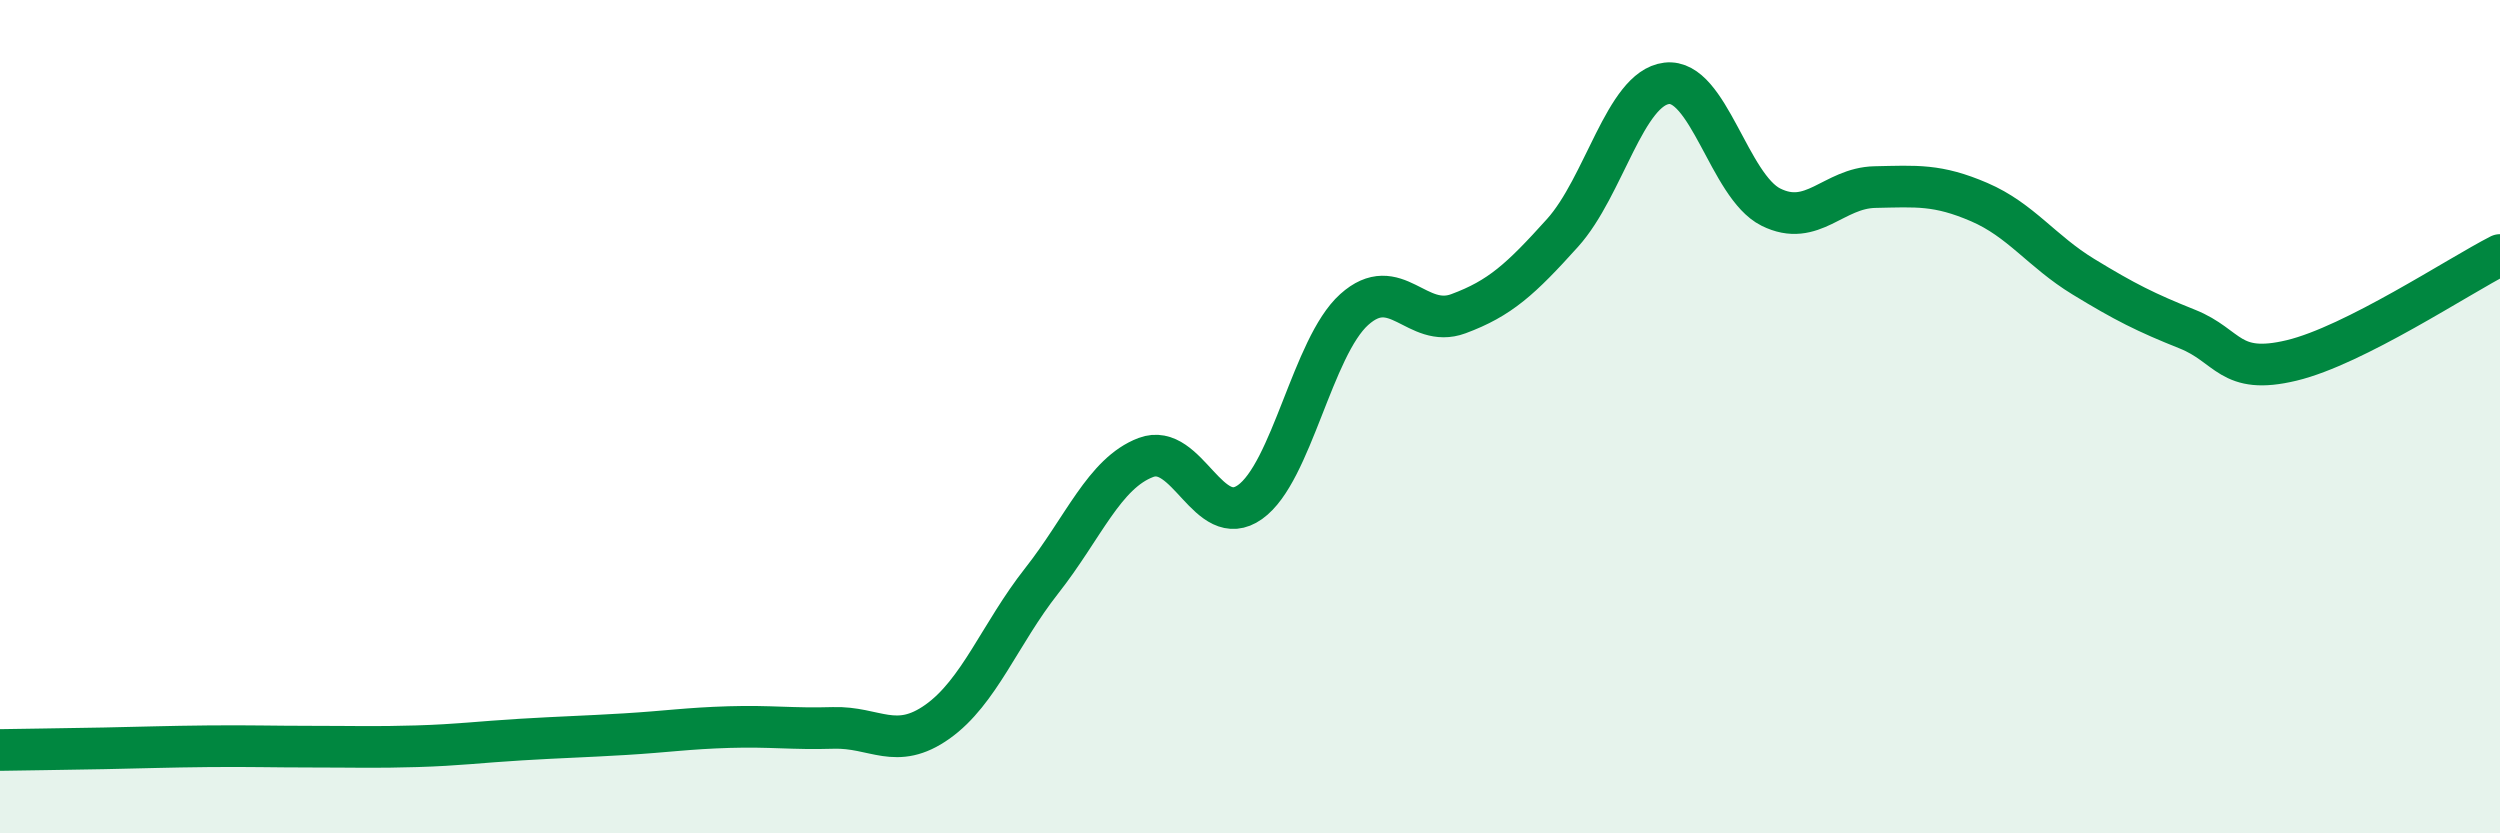
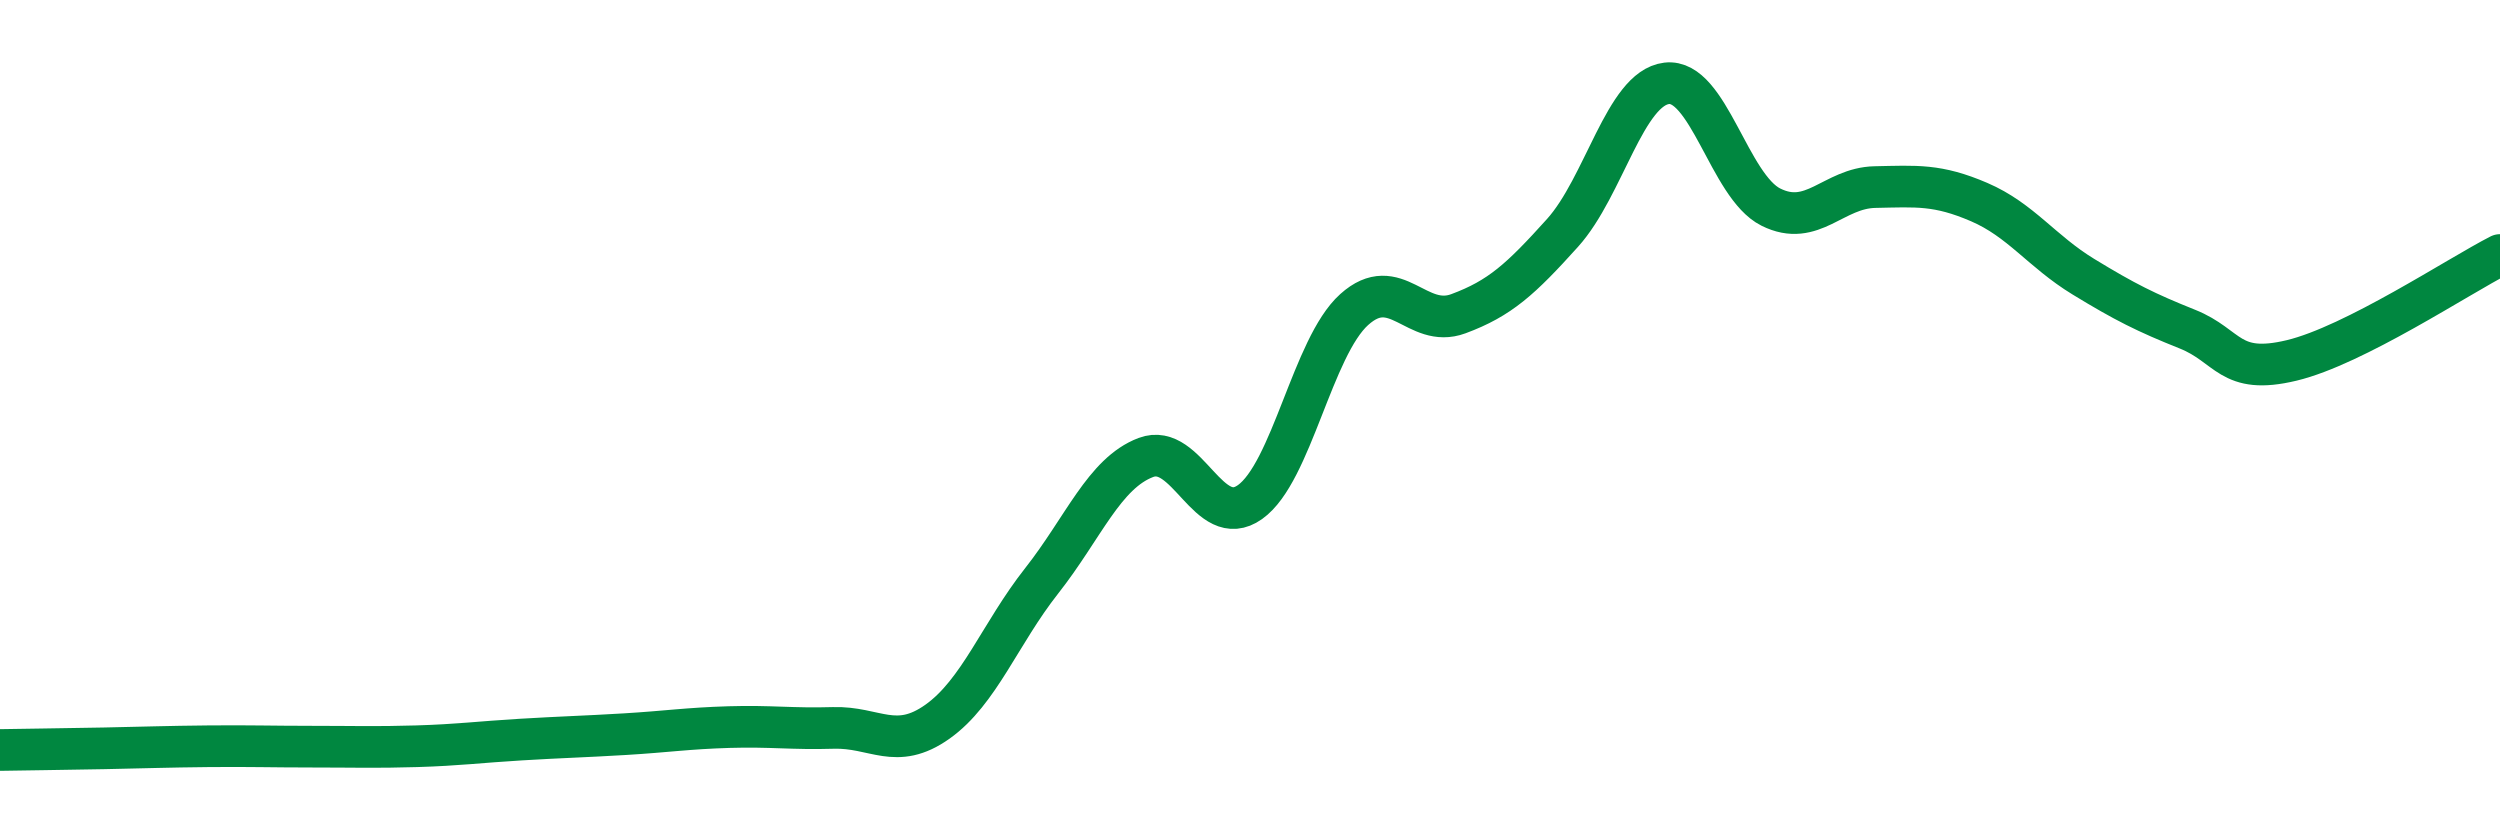
<svg xmlns="http://www.w3.org/2000/svg" width="60" height="20" viewBox="0 0 60 20">
-   <path d="M 0,18 C 0.5,17.99 1.5,17.98 2.5,17.96 C 3.5,17.94 4,17.92 5,17.91 C 6,17.9 6.5,17.92 7.5,17.92 C 8.5,17.92 9,17.94 10,17.91 C 11,17.88 11.5,17.81 12.5,17.75 C 13.5,17.69 14,17.68 15,17.62 C 16,17.56 16.5,17.48 17.5,17.45 C 18.5,17.42 19,17.5 20,17.47 C 21,17.44 21.5,18.03 22.5,17.32 C 23.5,16.61 24,15.21 25,13.94 C 26,12.67 26.5,11.36 27.5,10.98 C 28.5,10.6 29,12.76 30,12.05 C 31,11.34 31.5,8.33 32.5,7.43 C 33.5,6.53 34,7.9 35,7.53 C 36,7.16 36.5,6.7 37.5,5.59 C 38.5,4.48 39,2.12 40,2 C 41,1.88 41.5,4.47 42.5,4.97 C 43.5,5.47 44,4.51 45,4.49 C 46,4.47 46.5,4.42 47.5,4.85 C 48.5,5.28 49,6.03 50,6.64 C 51,7.25 51.5,7.5 52.5,7.9 C 53.5,8.3 53.5,9.01 55,8.65 C 56.5,8.29 59,6.63 60,6.12L60 20L0 20Z" fill="#008740" opacity="0.1" stroke-linecap="round" stroke-linejoin="round" />
  <path d="M 0,18 C 0.5,17.99 1.5,17.98 2.5,17.96 C 3.5,17.94 4,17.92 5,17.91 C 6,17.9 6.5,17.92 7.5,17.92 C 8.5,17.92 9,17.94 10,17.91 C 11,17.88 11.5,17.81 12.5,17.75 C 13.5,17.69 14,17.68 15,17.62 C 16,17.56 16.5,17.48 17.5,17.45 C 18.5,17.42 19,17.5 20,17.47 C 21,17.44 21.5,18.03 22.5,17.32 C 23.5,16.61 24,15.21 25,13.94 C 26,12.67 26.5,11.36 27.5,10.98 C 28.5,10.6 29,12.76 30,12.05 C 31,11.34 31.5,8.33 32.5,7.43 C 33.5,6.53 34,7.9 35,7.53 C 36,7.16 36.5,6.7 37.5,5.59 C 38.5,4.48 39,2.12 40,2 C 41,1.88 41.5,4.47 42.5,4.97 C 43.5,5.47 44,4.51 45,4.49 C 46,4.47 46.5,4.42 47.5,4.85 C 48.5,5.28 49,6.03 50,6.64 C 51,7.25 51.5,7.5 52.5,7.9 C 53.5,8.3 53.5,9.01 55,8.65 C 56.5,8.29 59,6.63 60,6.12" stroke="#008740" stroke-width="1" fill="none" stroke-linecap="round" stroke-linejoin="round" />
</svg>